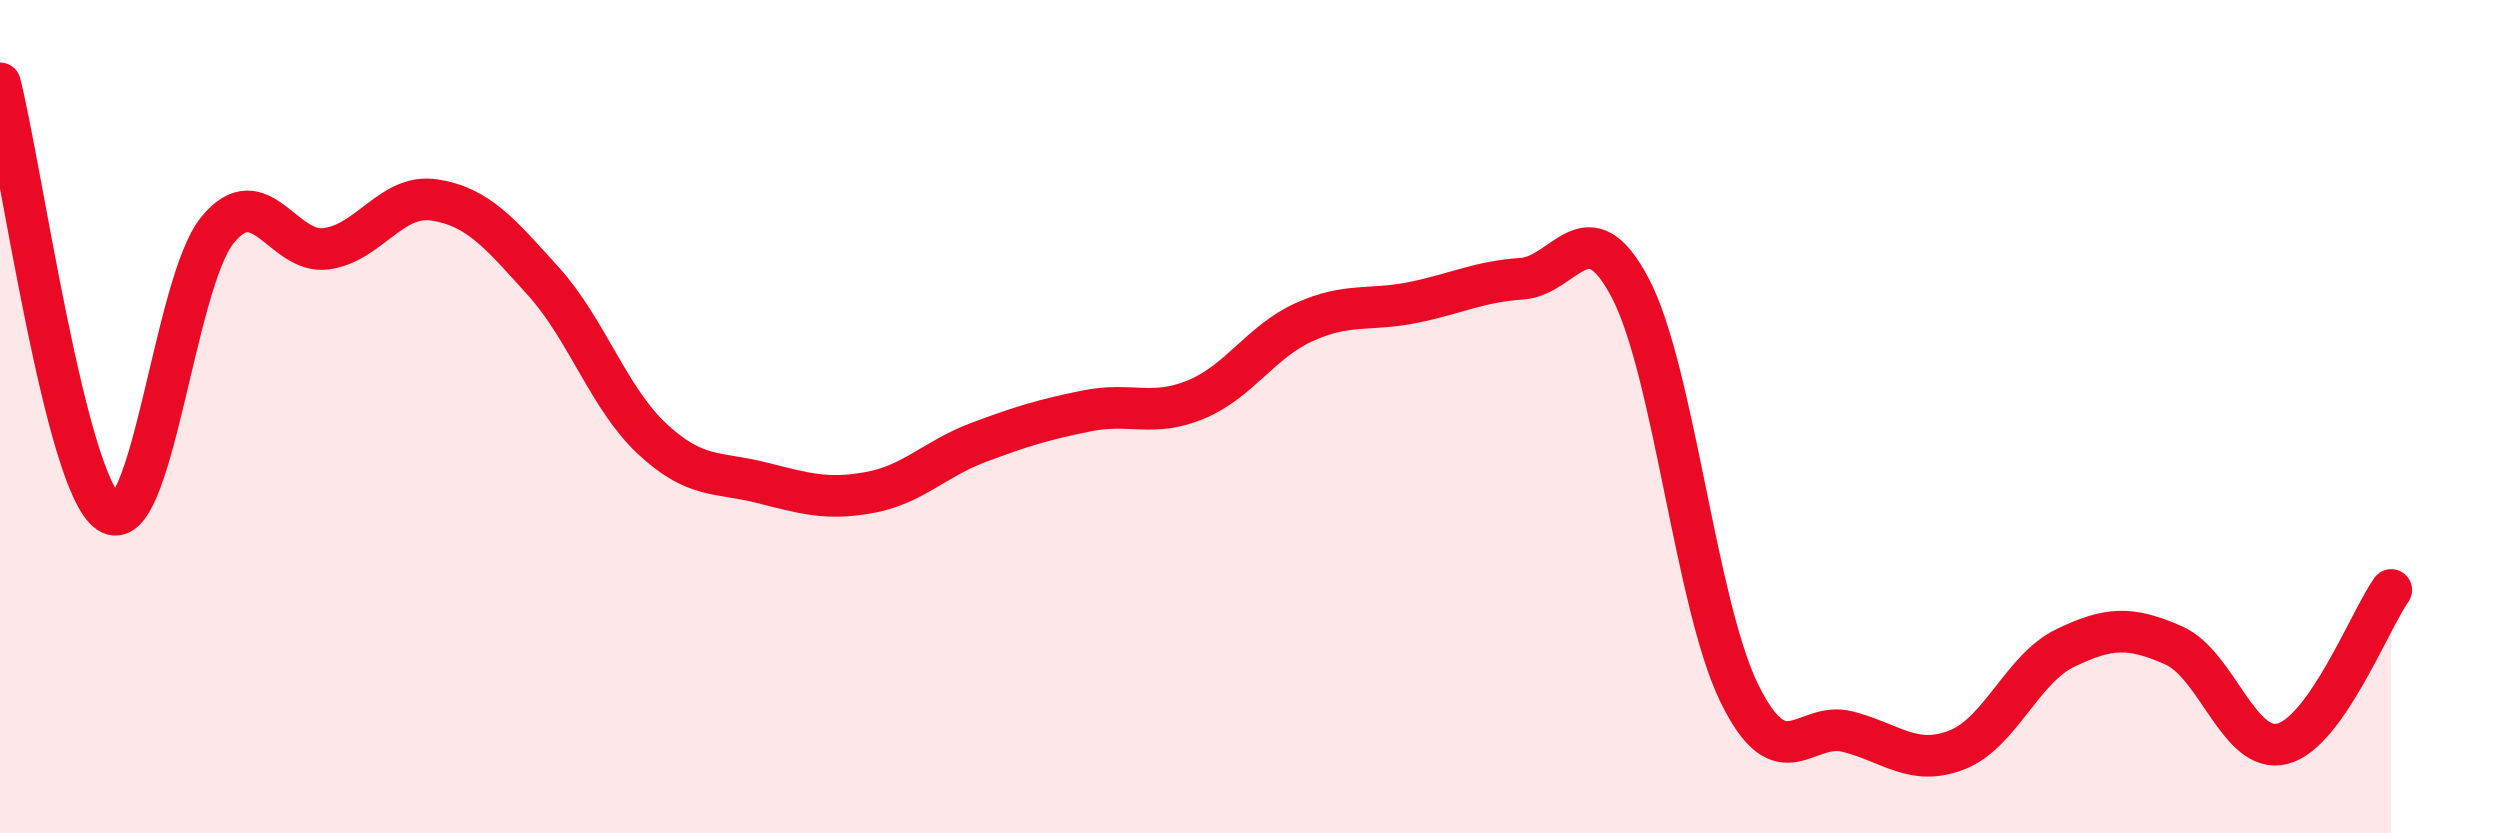
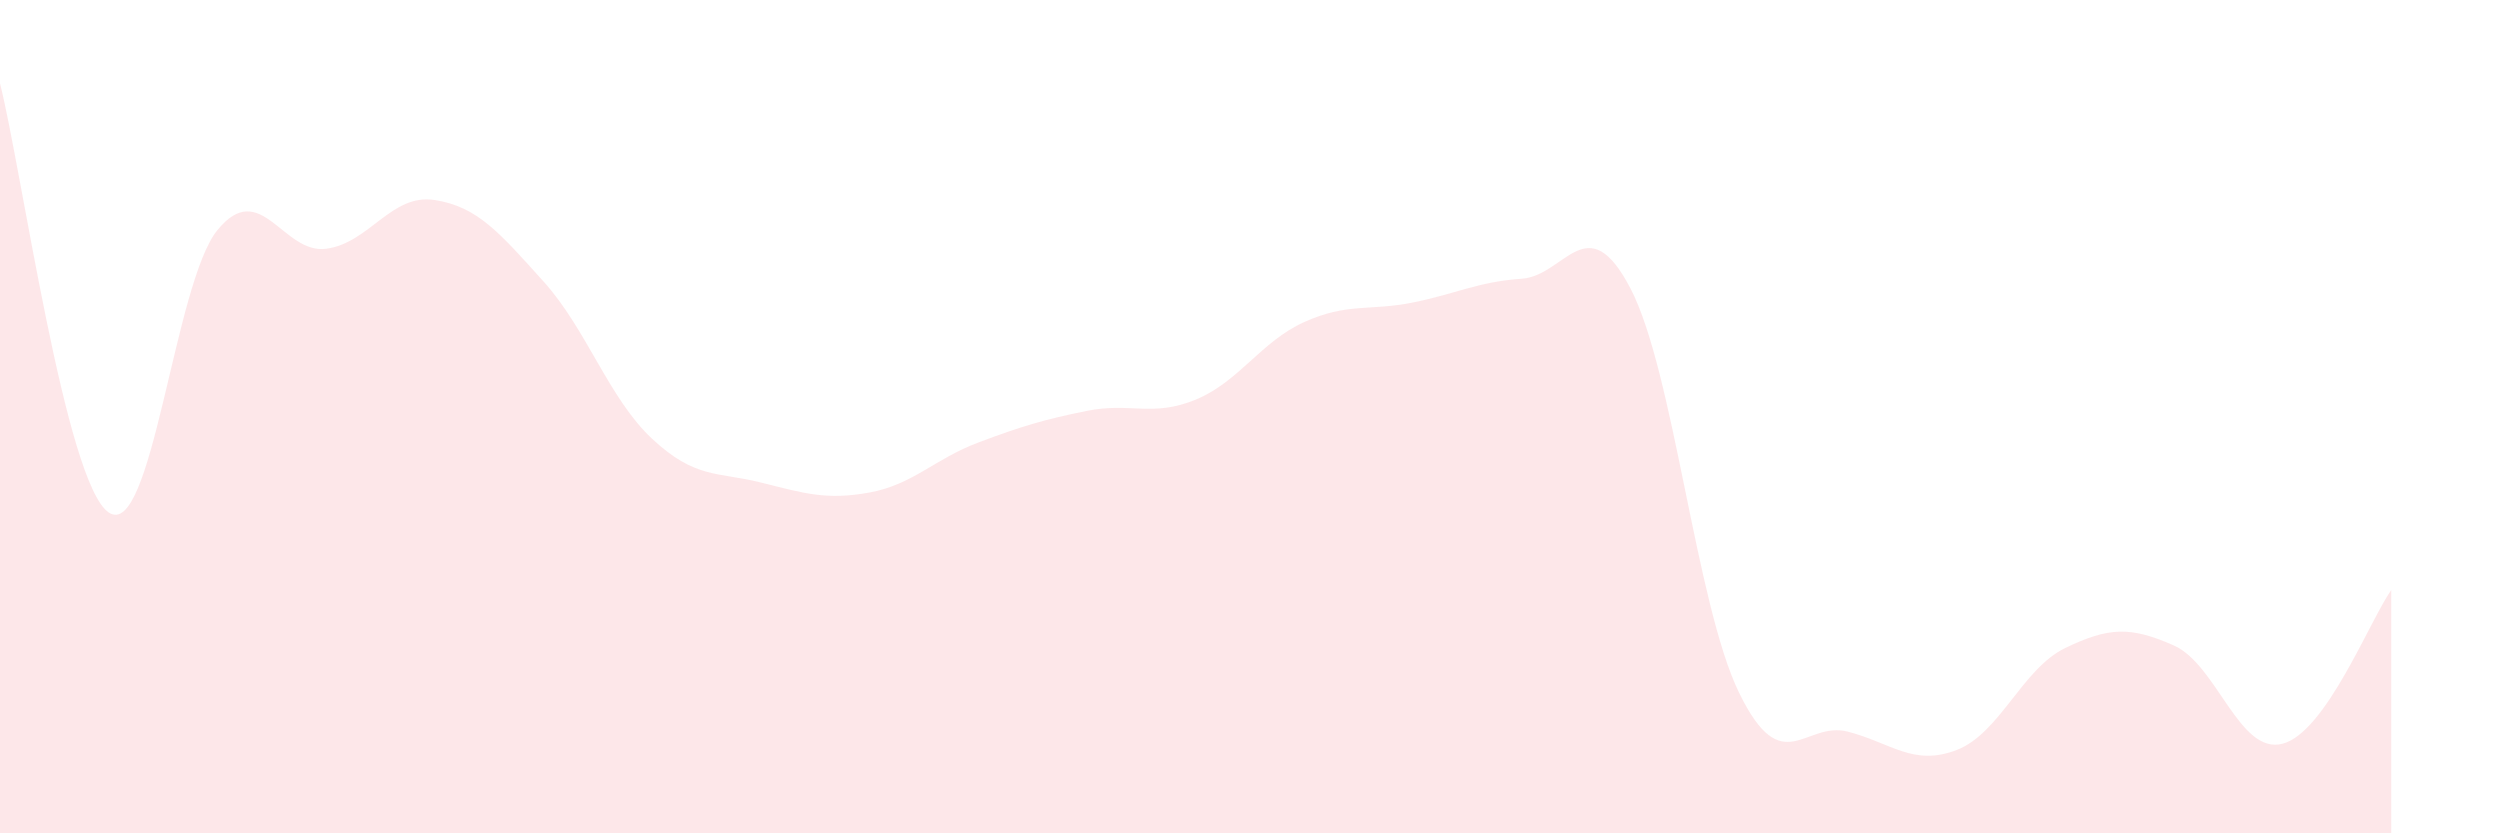
<svg xmlns="http://www.w3.org/2000/svg" width="60" height="20" viewBox="0 0 60 20">
  <path d="M 0,2 C 0.52,4.06 1.57,11.6 2.61,12.3 C 3.65,13 4.18,6.79 5.22,5.52 C 6.26,4.25 6.79,6.11 7.83,5.97 C 8.87,5.83 9.39,4.64 10.43,4.8 C 11.47,4.96 12,5.6 13.04,6.75 C 14.08,7.9 14.61,9.56 15.65,10.53 C 16.69,11.5 17.22,11.32 18.26,11.58 C 19.3,11.84 19.83,12.01 20.87,11.82 C 21.91,11.63 22.44,11.01 23.48,10.62 C 24.52,10.23 25.05,10.07 26.09,9.86 C 27.13,9.65 27.66,10.02 28.7,9.59 C 29.74,9.16 30.26,8.2 31.3,7.73 C 32.34,7.26 32.87,7.47 33.91,7.26 C 34.95,7.05 35.48,6.76 36.52,6.69 C 37.56,6.62 38.09,4.93 39.13,6.92 C 40.17,8.91 40.7,14.5 41.74,16.63 C 42.78,18.76 43.31,17.29 44.35,17.56 C 45.39,17.83 45.92,18.4 46.96,18 C 48,17.6 48.53,16.05 49.57,15.55 C 50.61,15.05 51.13,15.03 52.17,15.49 C 53.21,15.95 53.74,18.12 54.78,17.85 C 55.82,17.58 56.87,14.9 57.39,14.16L57.39 20L0 20Z" fill="#EB0A25" opacity="0.1" stroke-linecap="round" stroke-linejoin="round" />
-   <path d="M 0,2 C 0.52,4.06 1.57,11.6 2.61,12.3 C 3.65,13 4.18,6.79 5.22,5.52 C 6.26,4.25 6.79,6.11 7.83,5.97 C 8.87,5.83 9.39,4.64 10.43,4.8 C 11.47,4.96 12,5.6 13.04,6.75 C 14.08,7.9 14.61,9.56 15.65,10.53 C 16.69,11.5 17.22,11.32 18.26,11.58 C 19.3,11.84 19.83,12.01 20.87,11.82 C 21.91,11.63 22.44,11.01 23.48,10.62 C 24.52,10.23 25.05,10.07 26.09,9.86 C 27.13,9.65 27.66,10.02 28.7,9.59 C 29.74,9.16 30.26,8.2 31.3,7.73 C 32.34,7.26 32.87,7.47 33.91,7.26 C 34.95,7.05 35.48,6.76 36.52,6.69 C 37.56,6.62 38.09,4.93 39.13,6.92 C 40.17,8.91 40.7,14.5 41.74,16.63 C 42.78,18.76 43.31,17.29 44.35,17.56 C 45.39,17.83 45.92,18.4 46.96,18 C 48,17.6 48.53,16.05 49.57,15.55 C 50.61,15.05 51.13,15.03 52.17,15.49 C 53.21,15.95 53.74,18.12 54.78,17.85 C 55.82,17.58 56.87,14.9 57.39,14.16" stroke="#EB0A25" stroke-width="1" fill="none" stroke-linecap="round" stroke-linejoin="round" />
</svg>